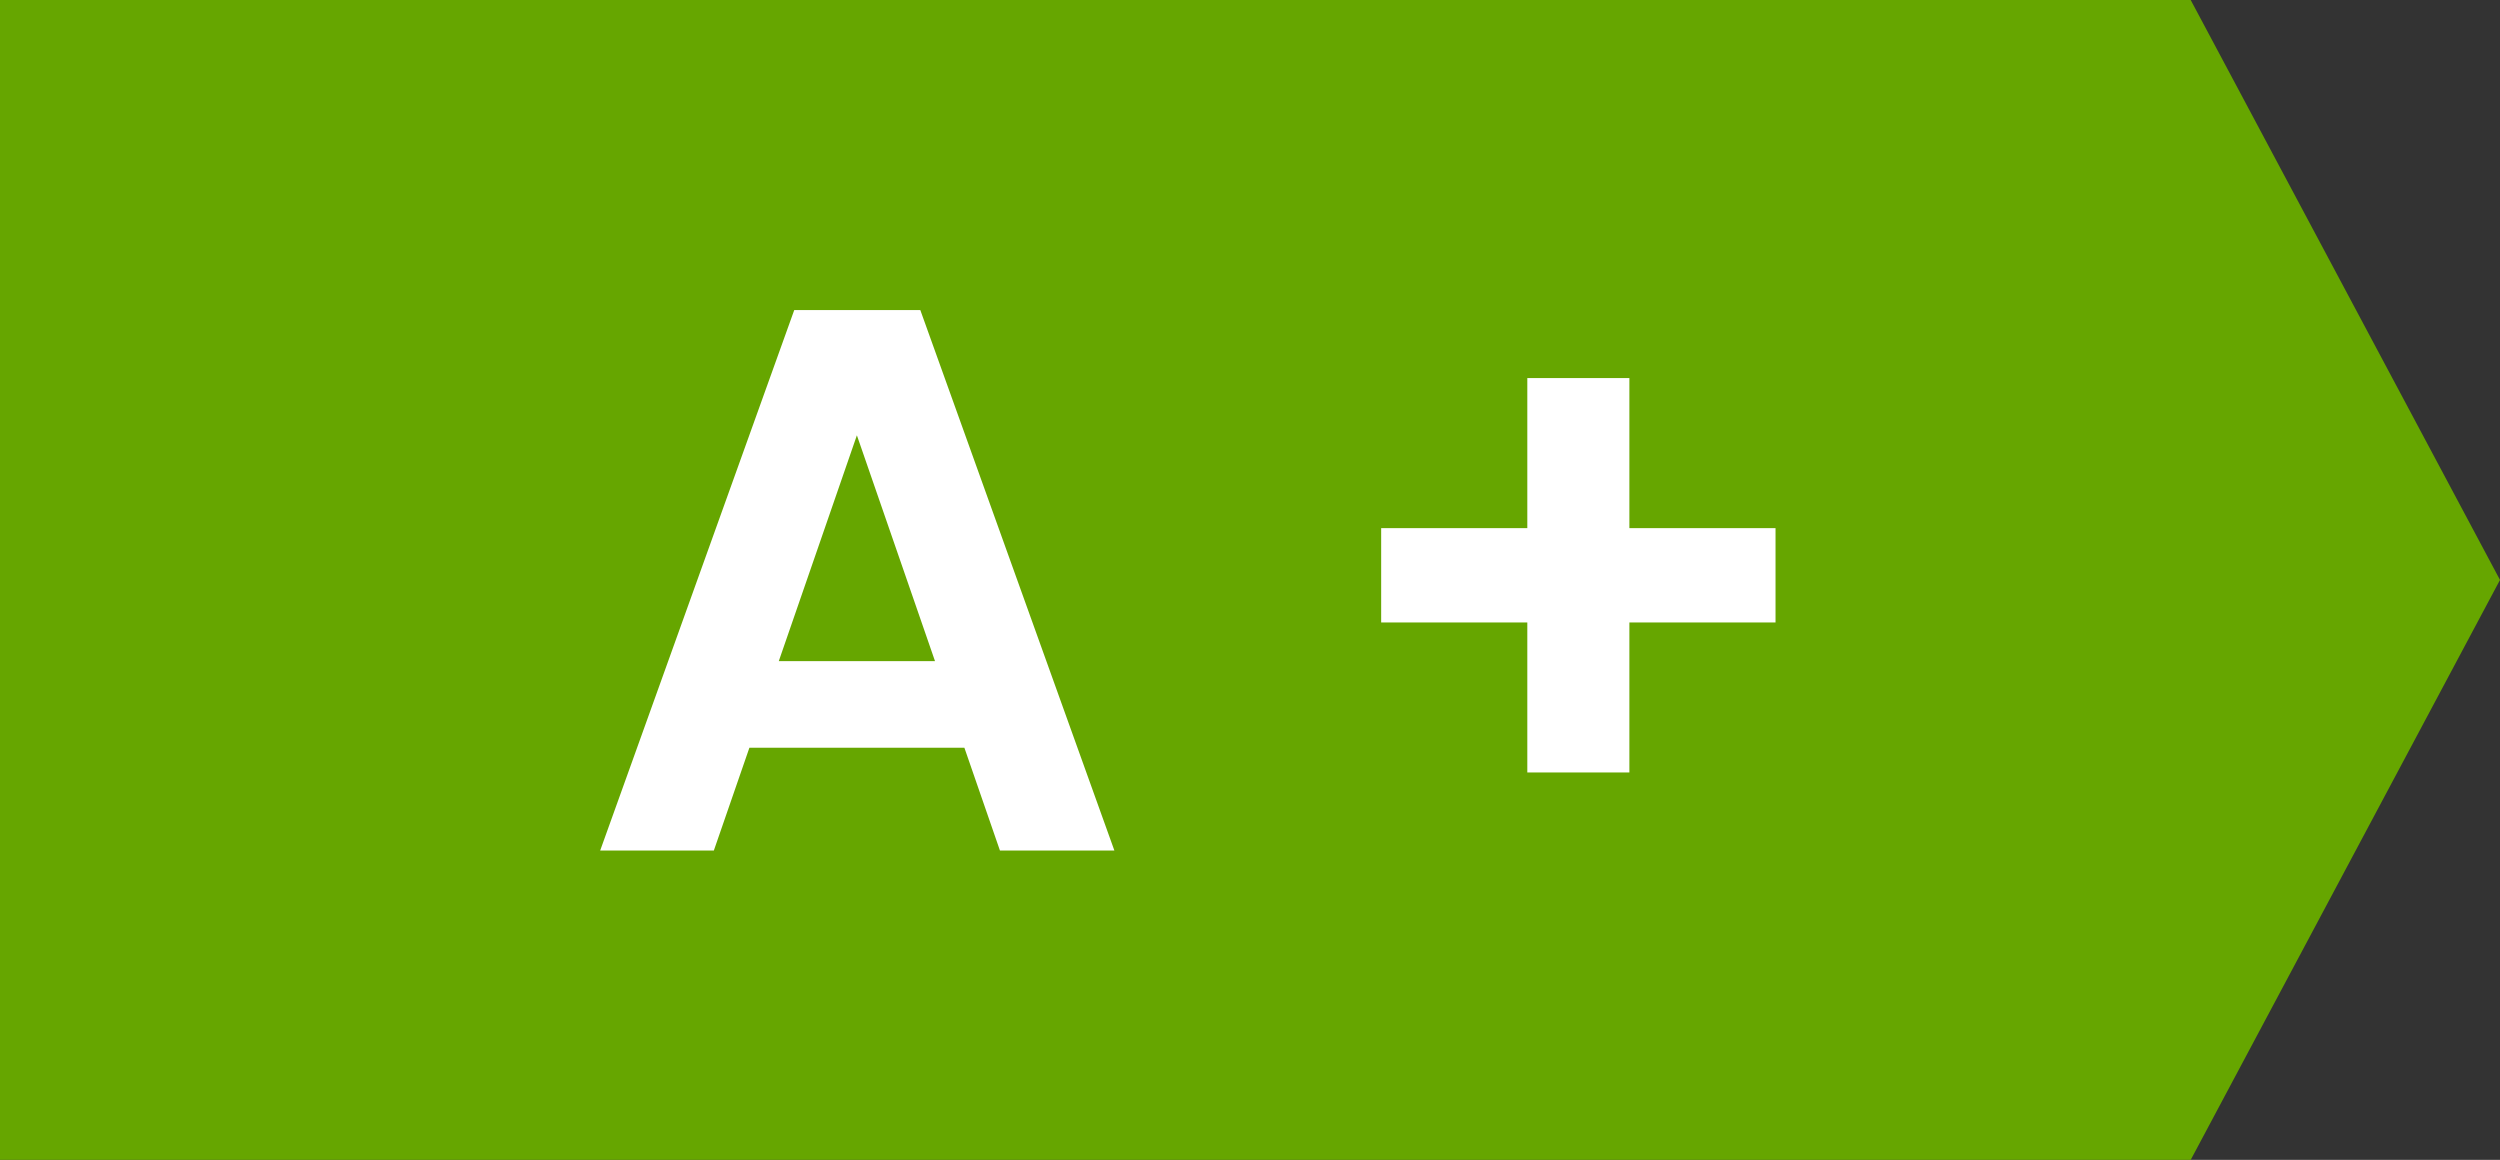
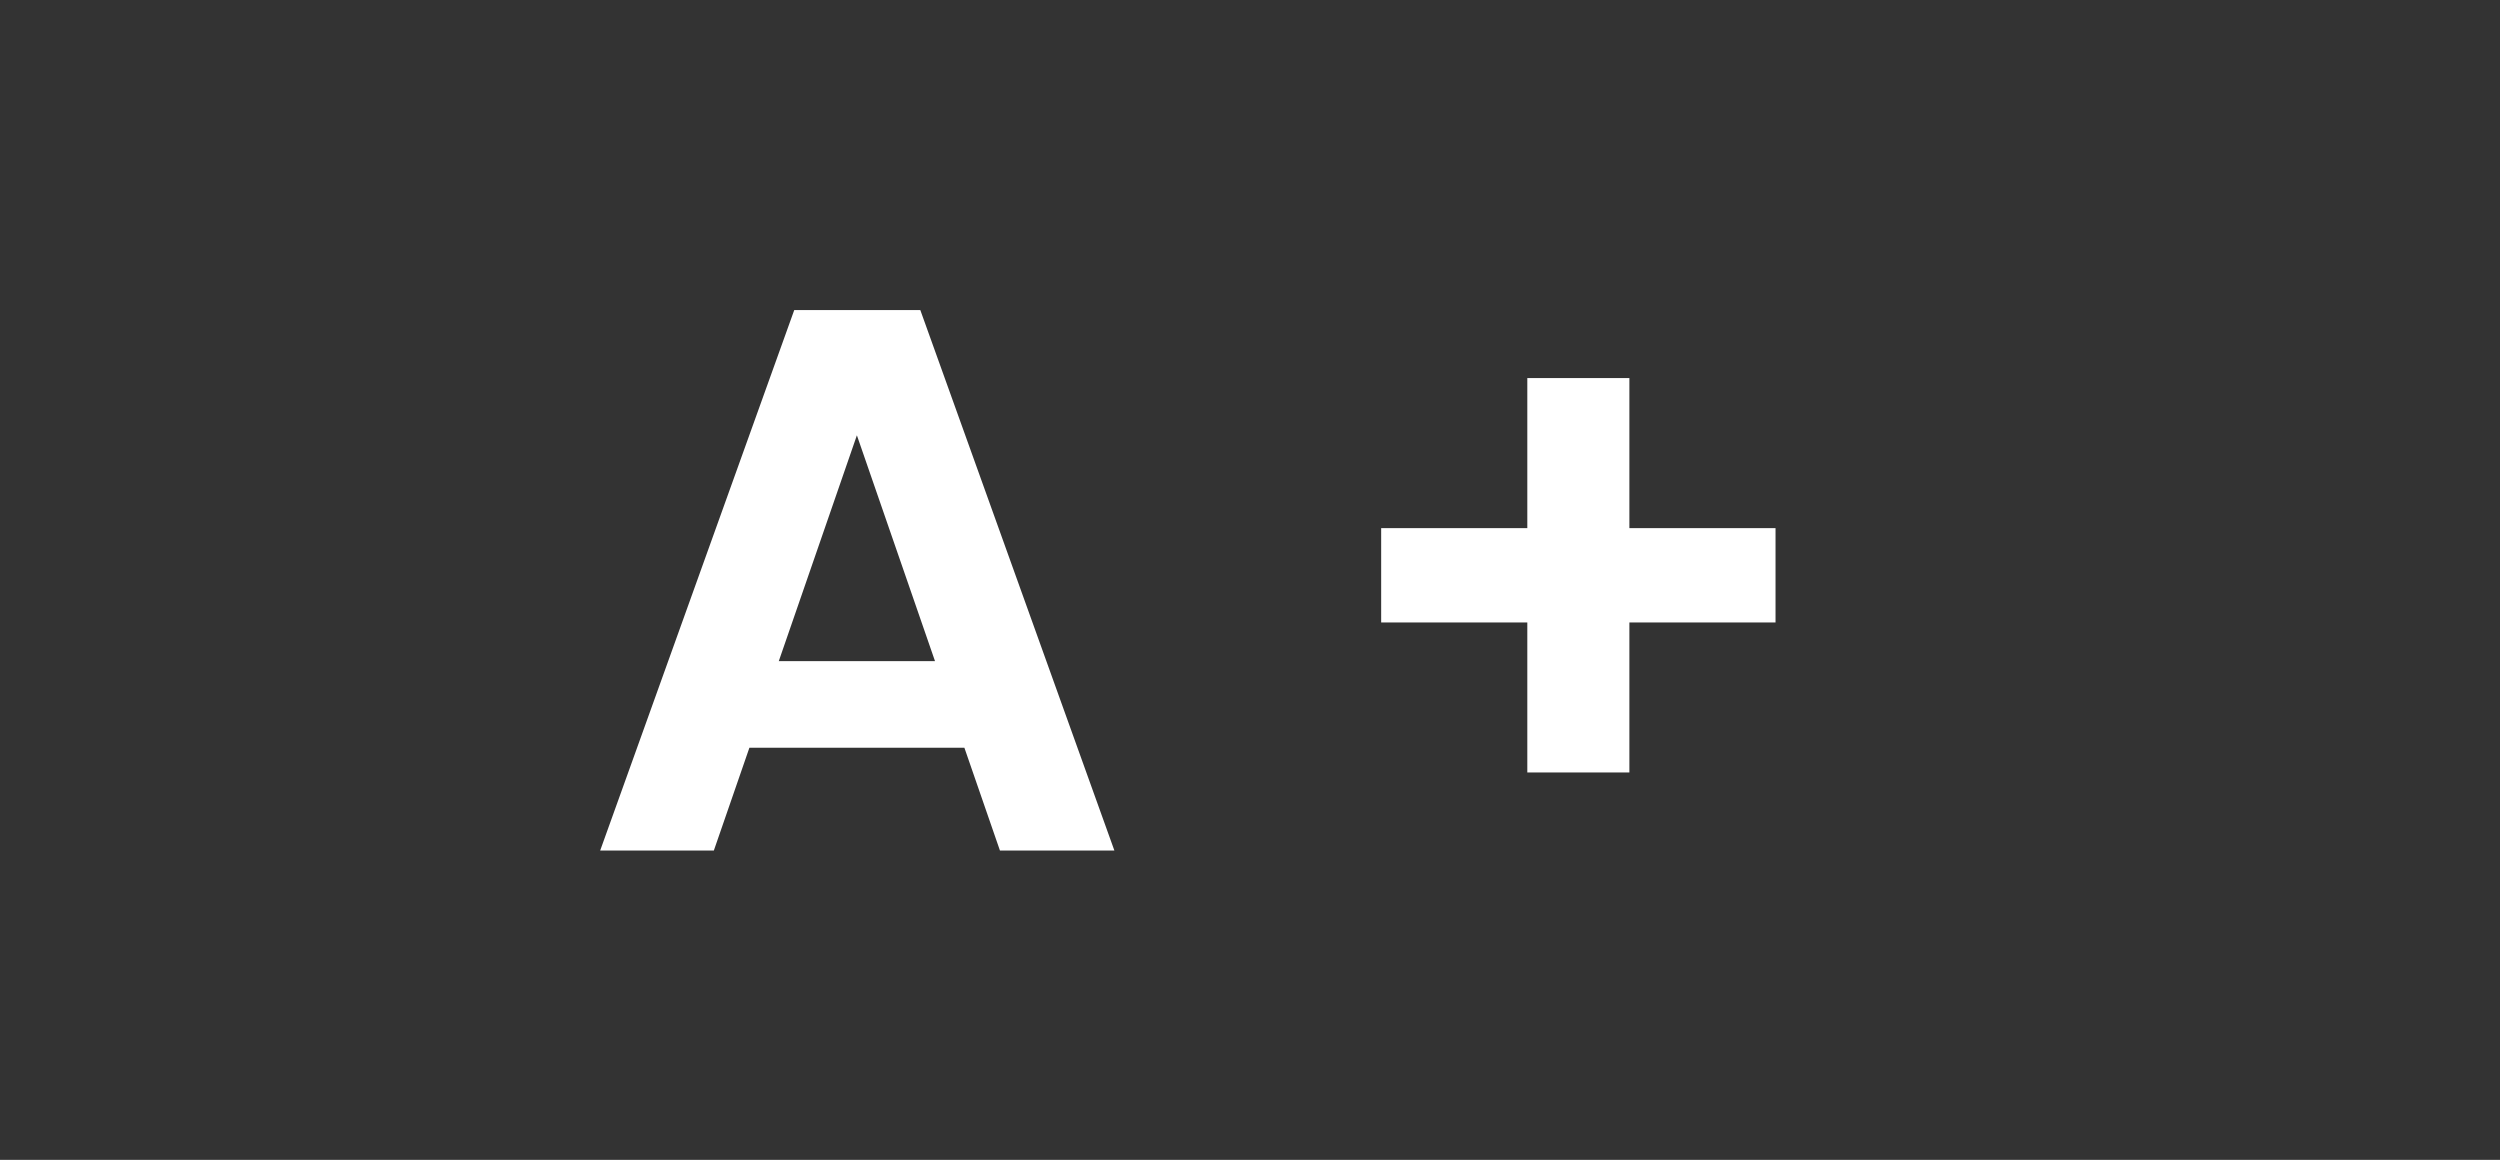
<svg xmlns="http://www.w3.org/2000/svg" width="64.661" height="30" viewBox="0 0 64.661 30">
  <rect x="0" y="0" width="64.661" height="30" fill="#333333" stroke="none" />
  <g id="Group_4569" data-name="Group 4569" transform="translate(-1282.001 -343.961)">
-     <path id="Path_297" data-name="Path 297" d="M667.619,91.024H610.958v30h56.661l8-15Z" transform="translate(671.043 252.937)" fill="#66a600" />
    <path id="Path_13318" data-name="Path 13318" d="M9.94-2.66H4.38L3.46,0H.52L5.54-13.98H8.8L13.82,0H10.86ZM9.18-4.9,7.16-10.74,5.14-4.9Zm21.74-1H27.14v3.88H24.5V-5.9H20.72V-8.34H24.5v-3.88h2.64v3.88h3.78Z" transform="translate(1297.004 365.96)" fill="#fff" />
  </g>
</svg>